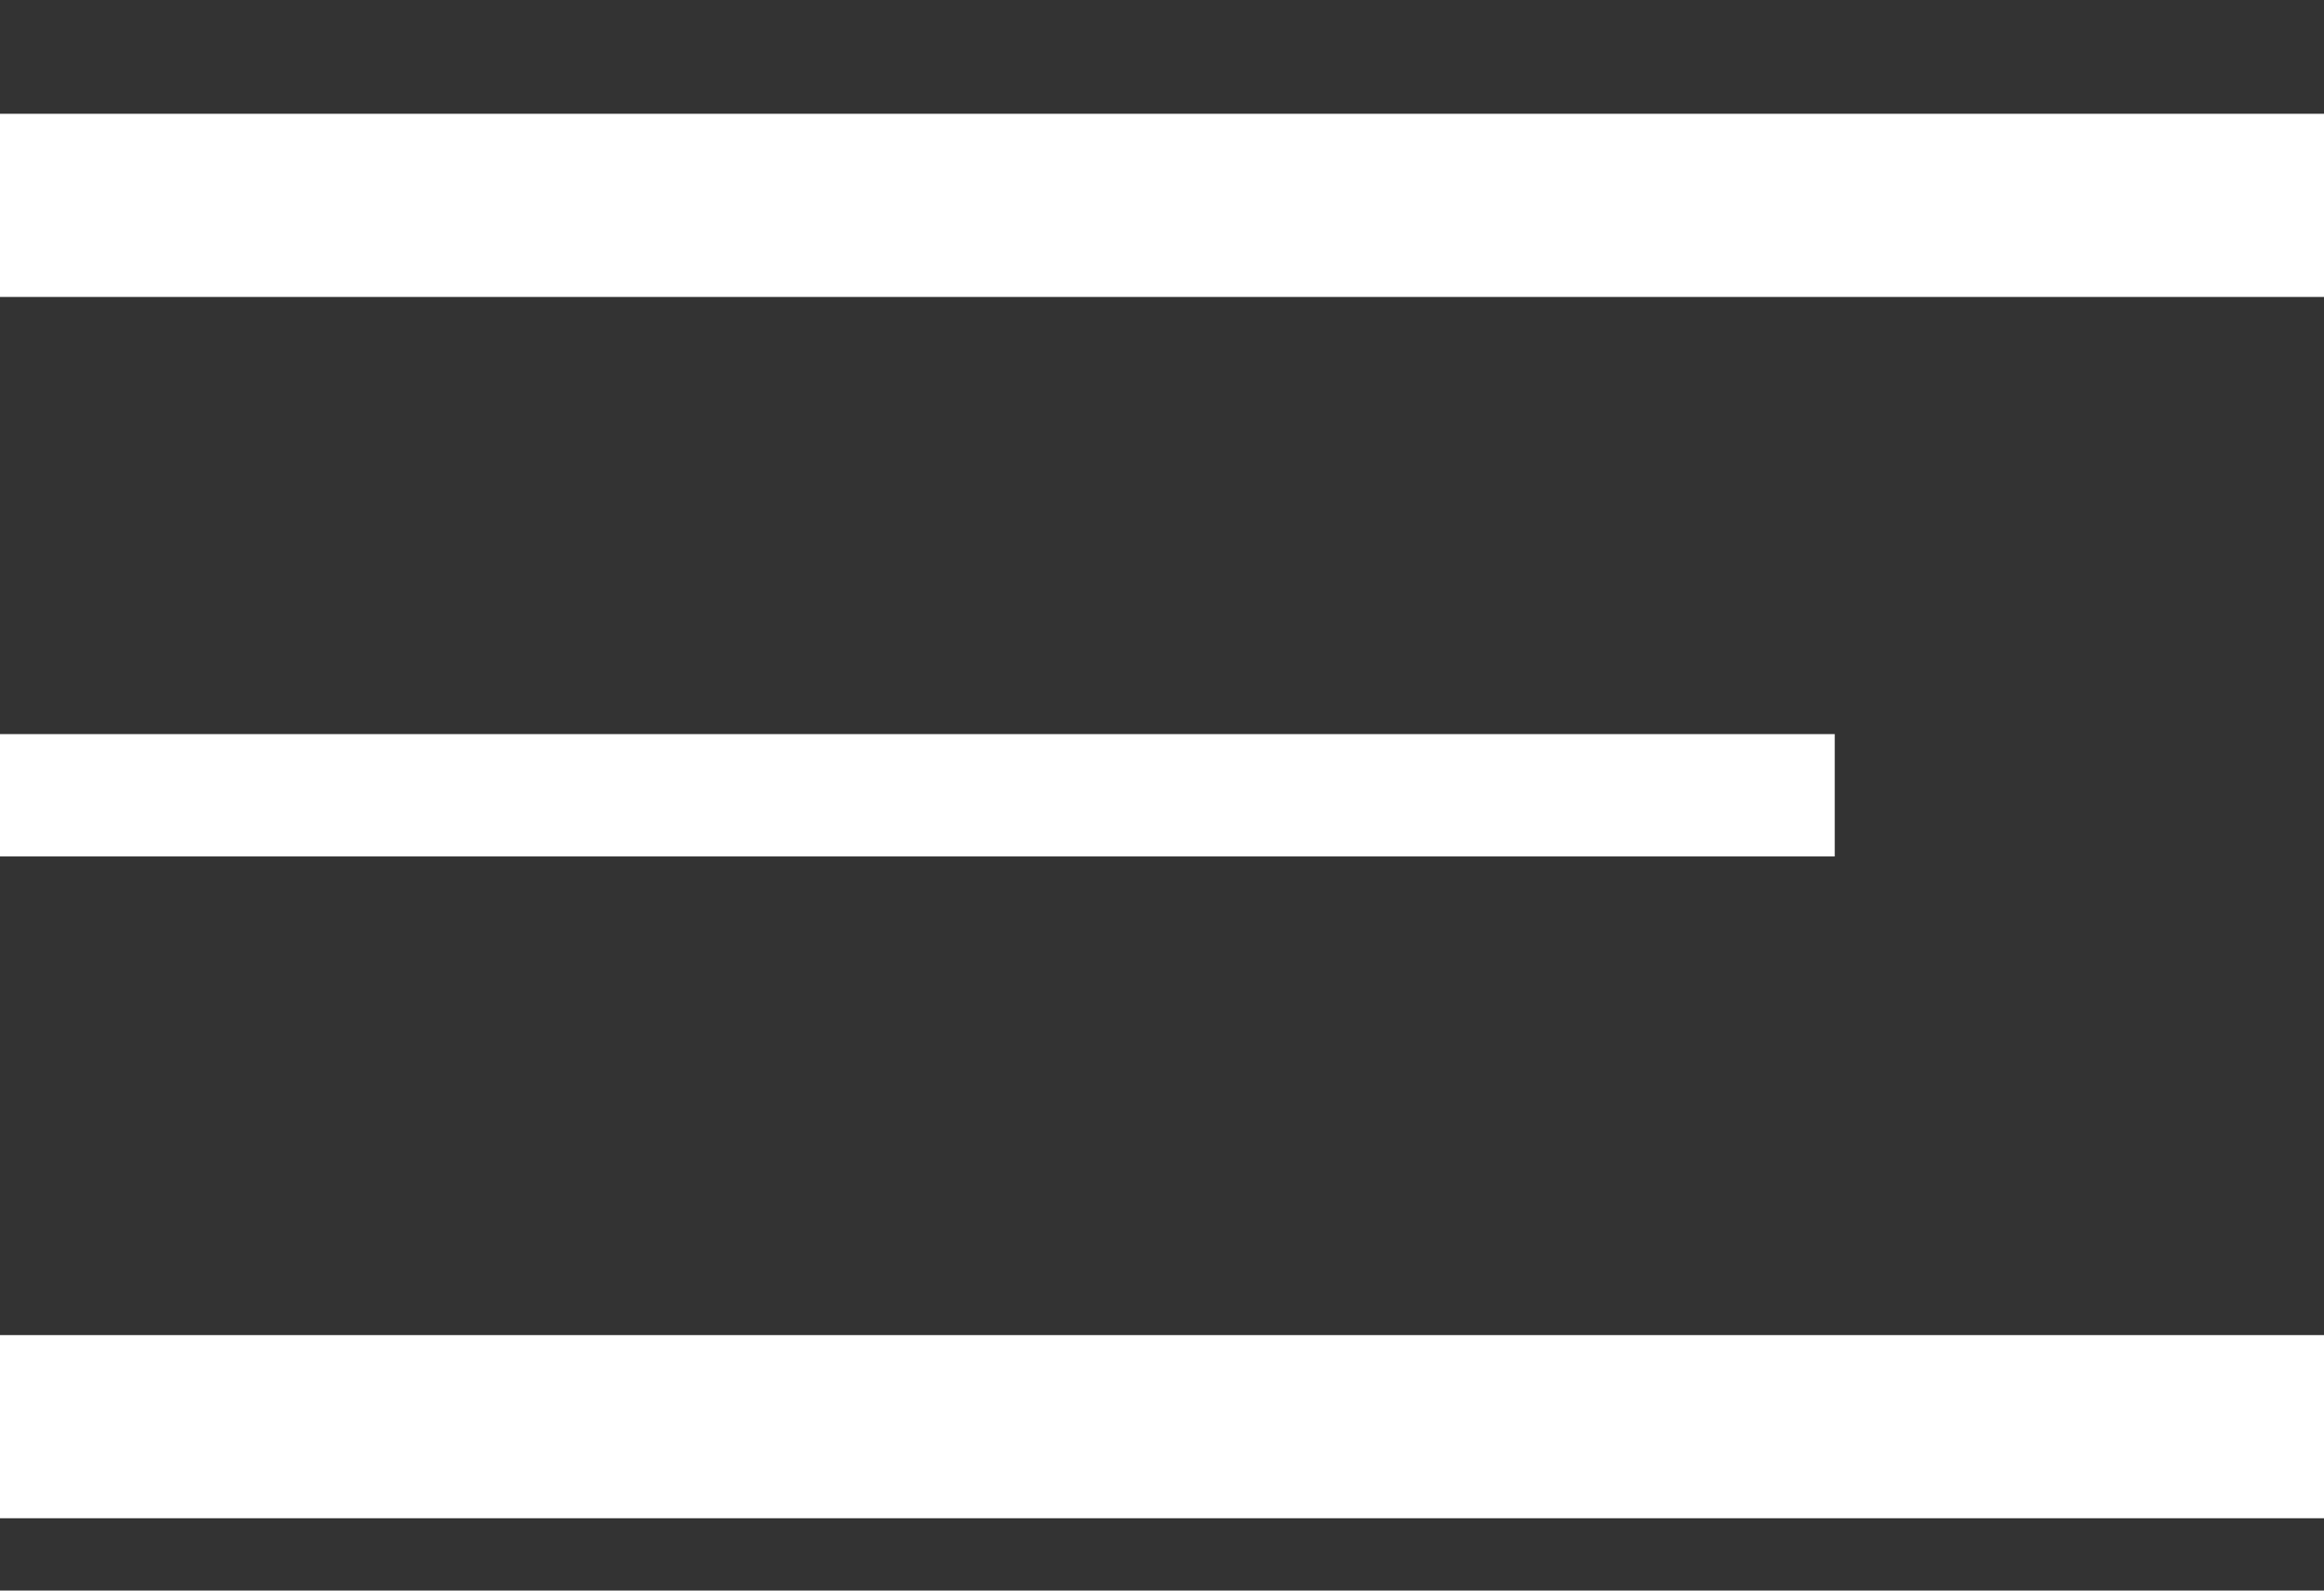
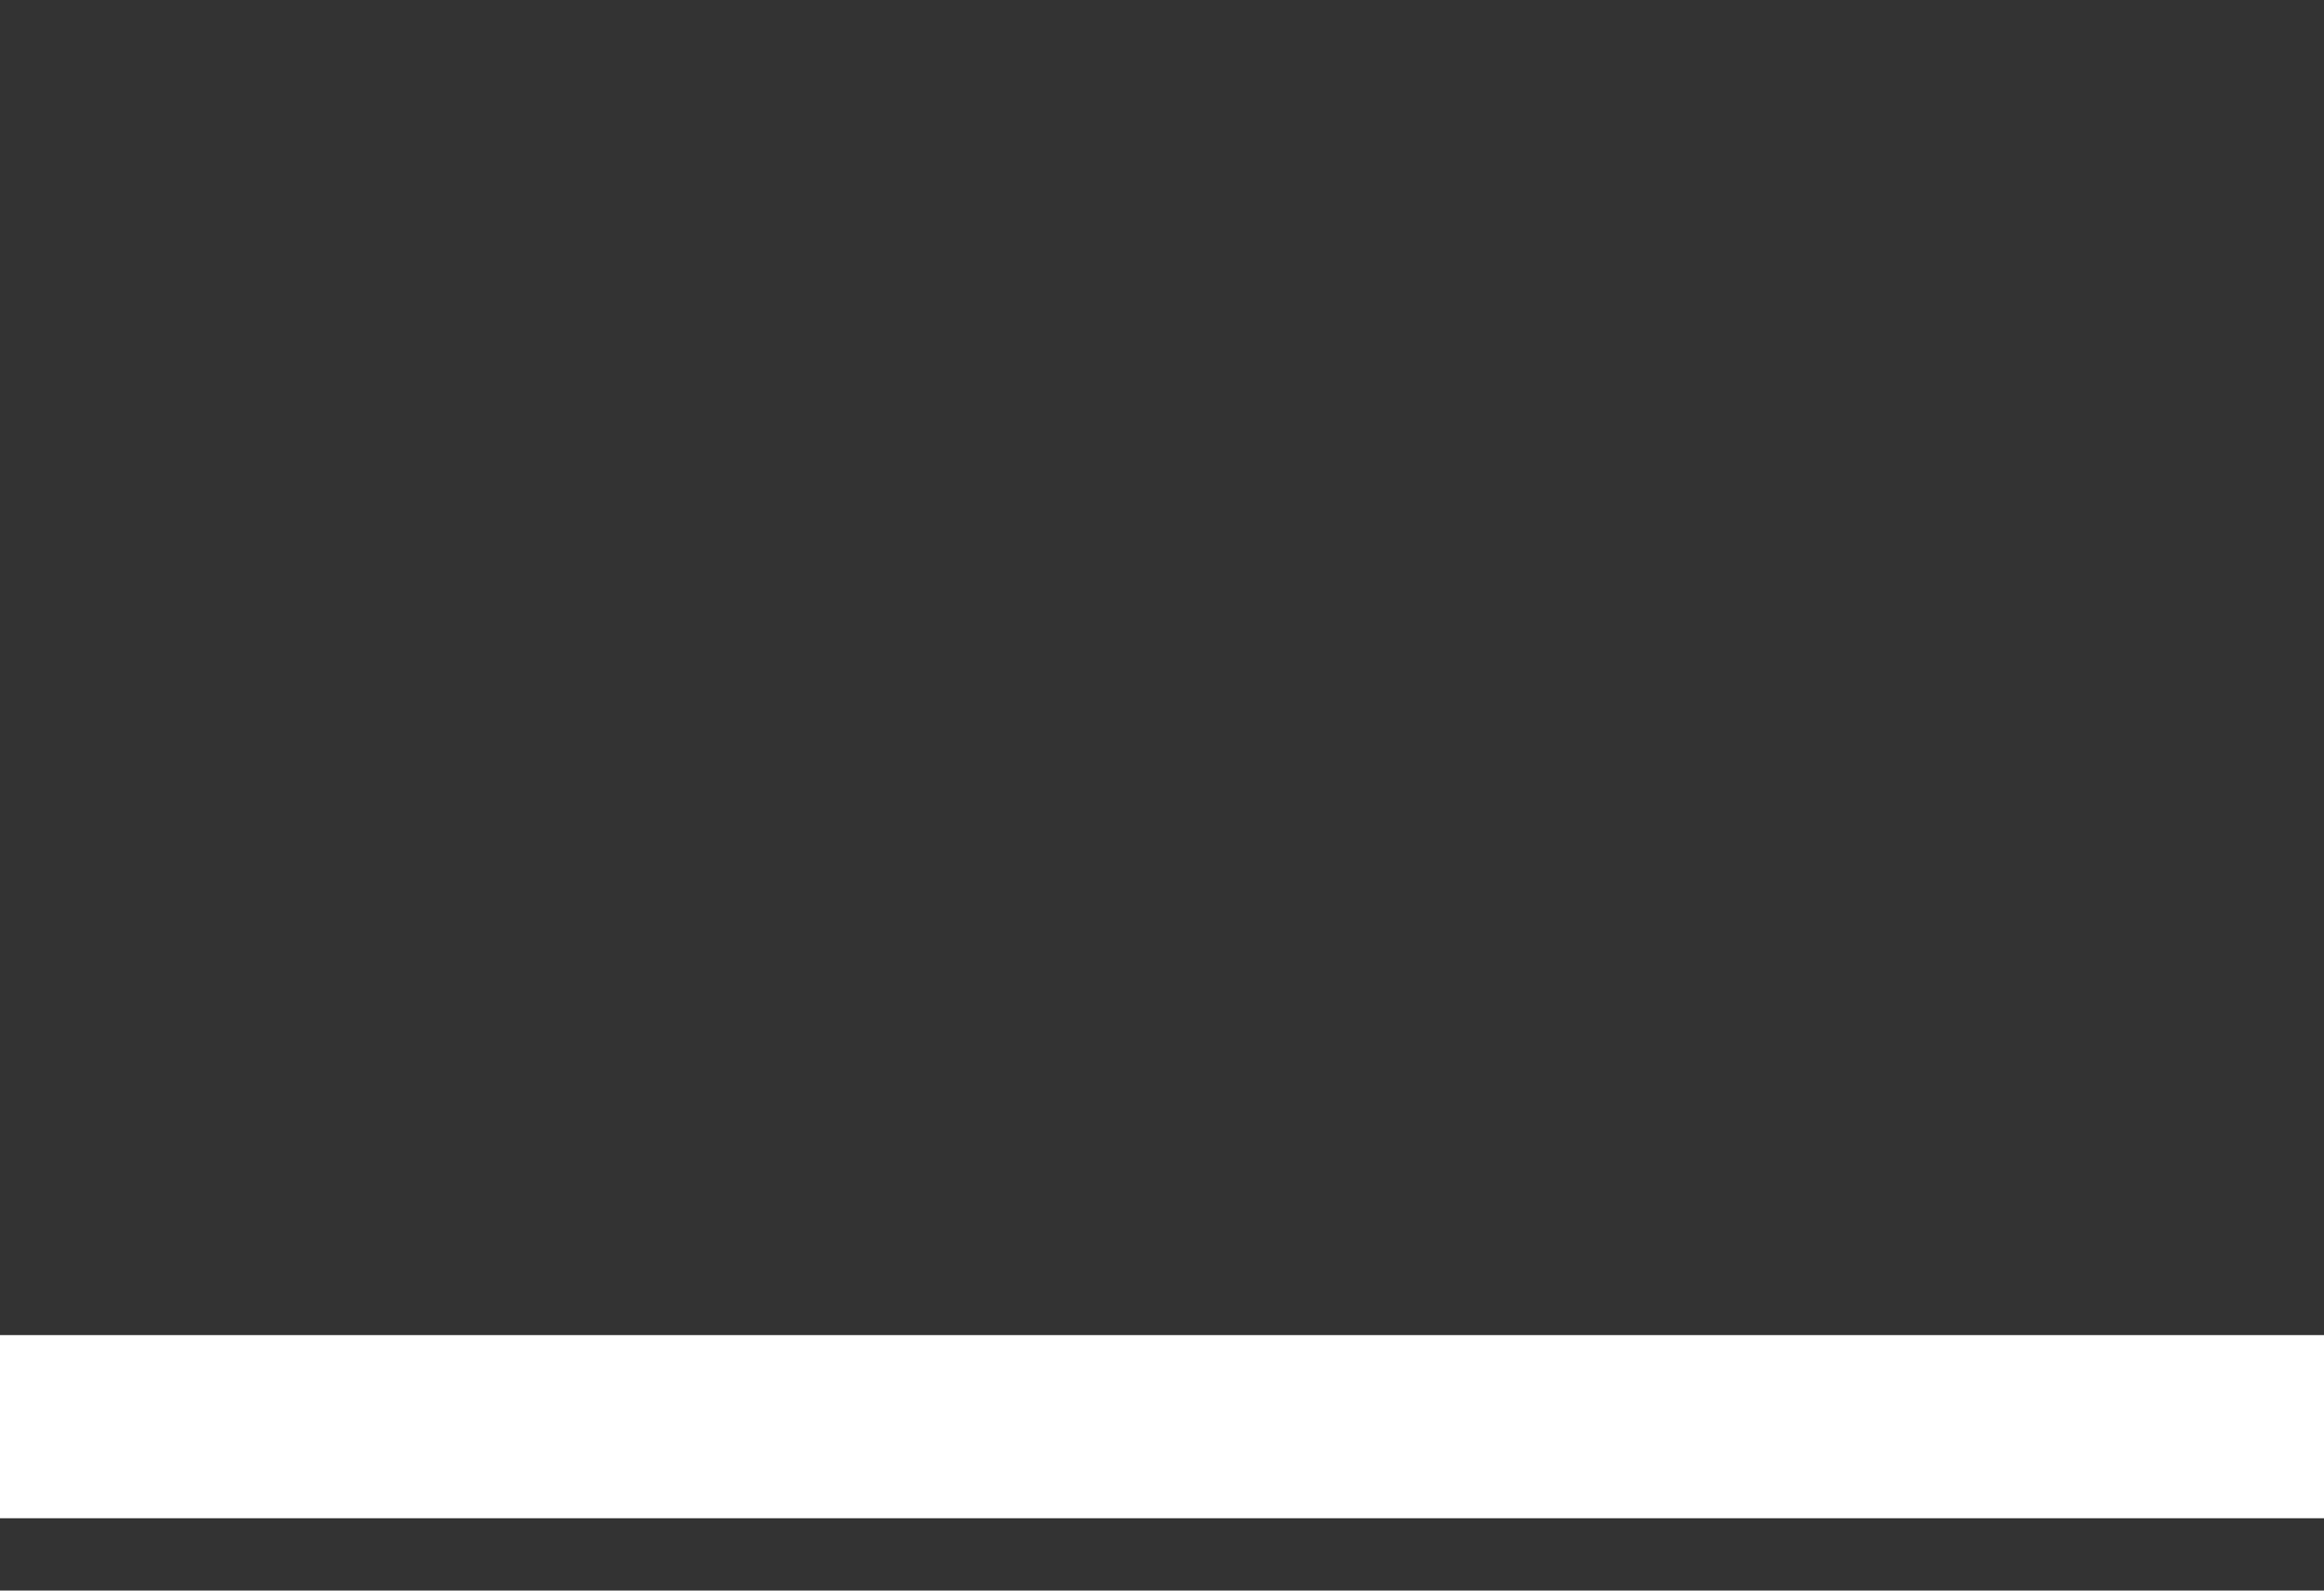
<svg xmlns="http://www.w3.org/2000/svg" width="19" height="13" viewBox="0 0 19 13" fill="none">
  <rect x="0" y="0" width="19" height="13" fill="#333333" stroke="none" />
-   <rect y="0.93" width="19" height="1.497" fill="white" />
-   <rect y="6" width="15" height="1" fill="white" />
  <rect y="10.912" width="19" height="1.497" fill="white" />
</svg>